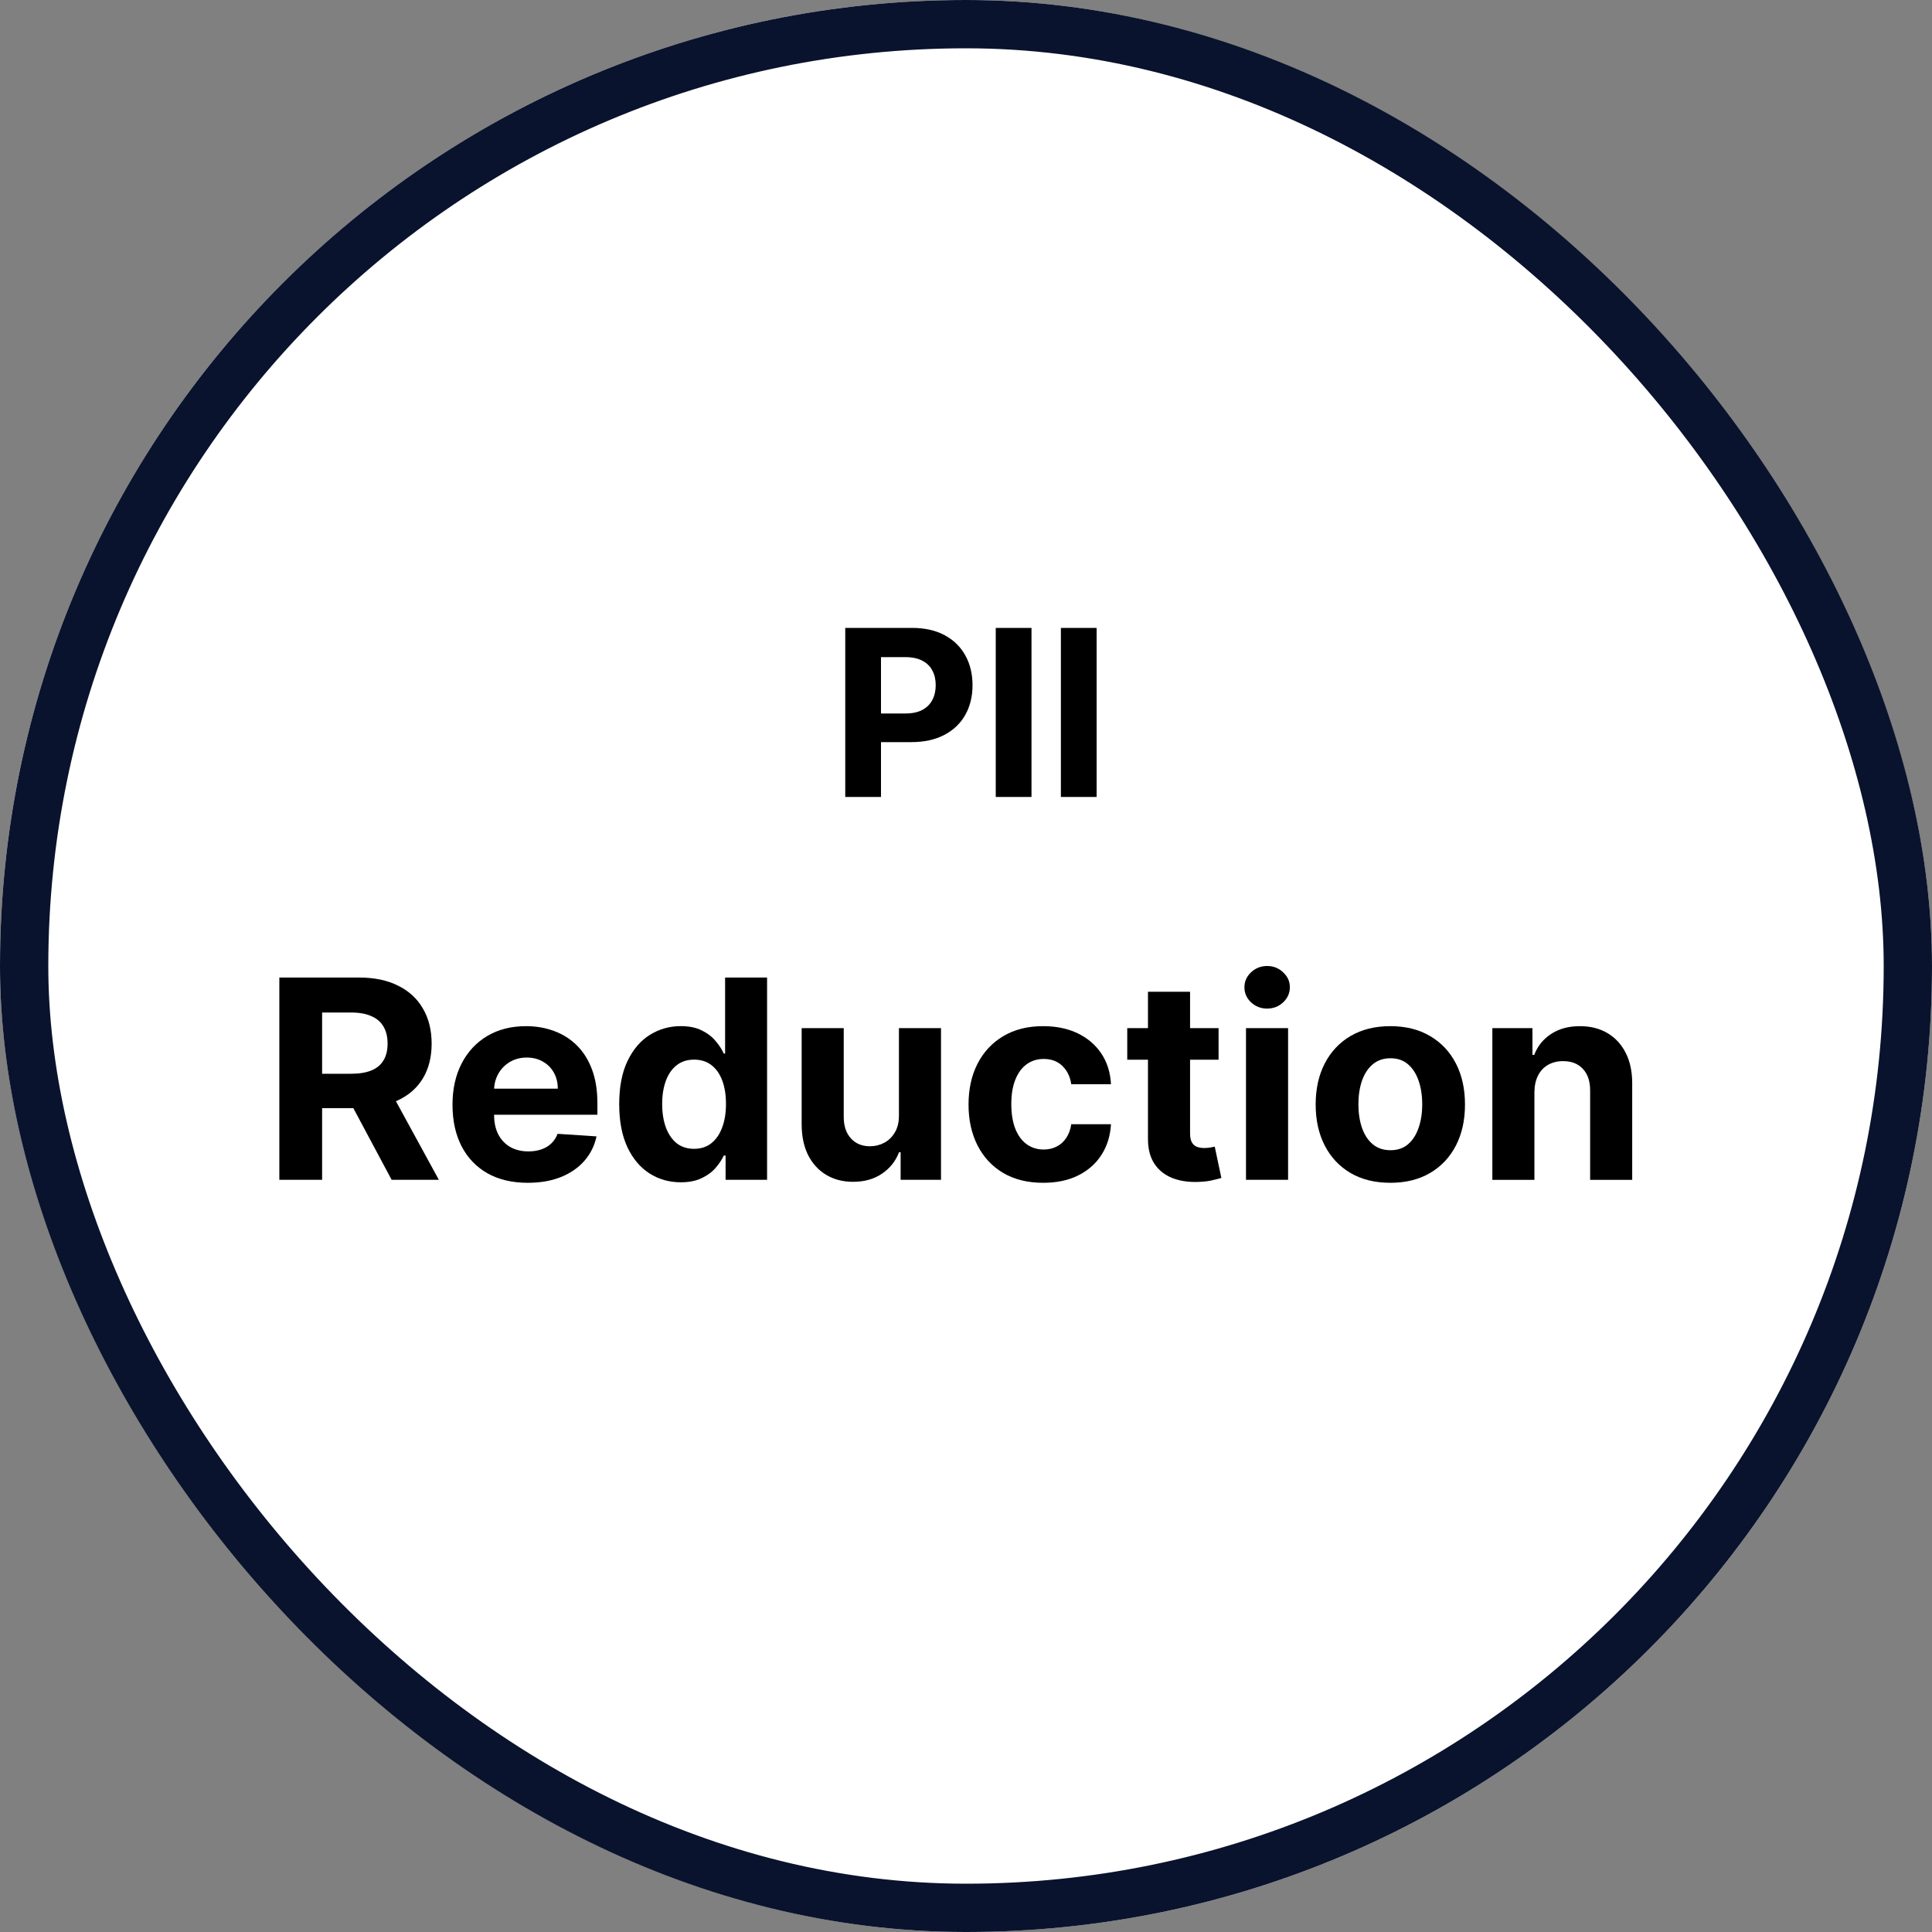
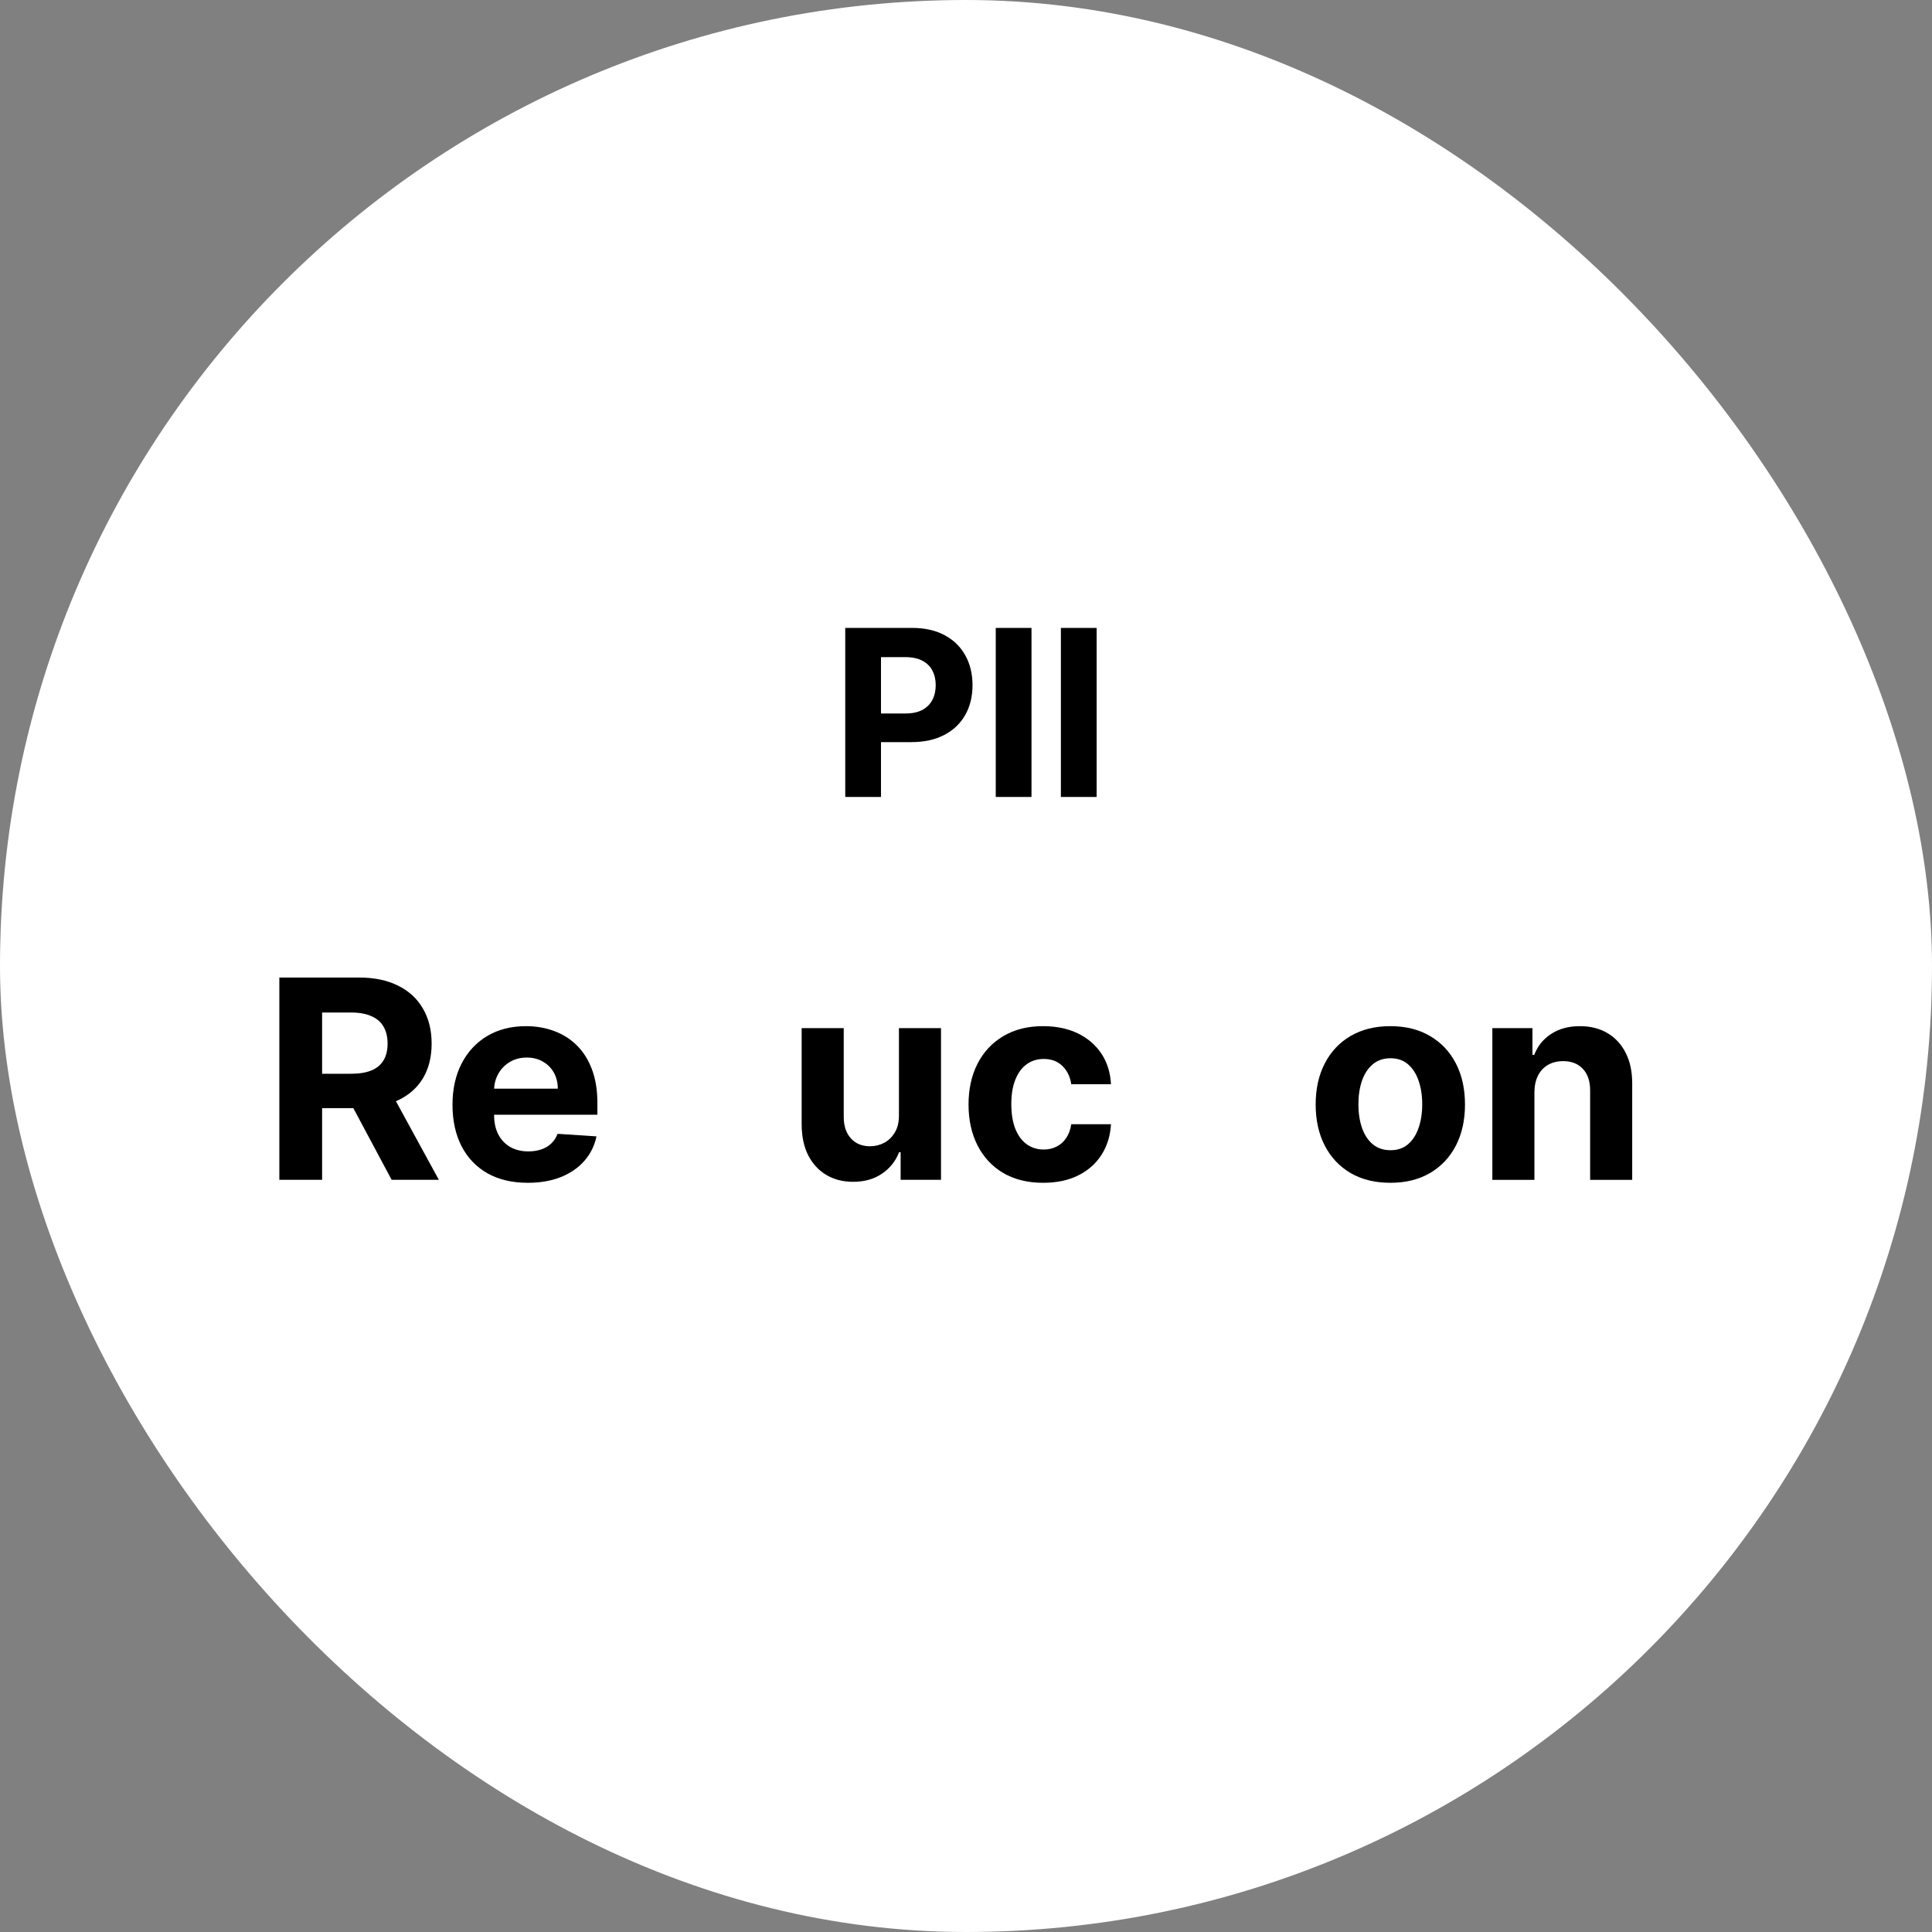
<svg xmlns="http://www.w3.org/2000/svg" width="80" height="80" viewBox="0 0 80 80" fill="none">
  <rect x="0" y="0" width="80" height="80" fill="#808080" stroke="none" />
  <g clip-path="url(#clip0_2154_1249)">
    <rect width="80" height="80" rx="40" fill="white" />
    <path d="M45.409 26V33H43.929V26H45.409Z" fill="black" />
    <path d="M42.712 26V33H41.232V26H42.712Z" fill="black" />
    <path d="M35 33V26H37.762C38.293 26 38.745 26.101 39.119 26.304C39.492 26.505 39.777 26.784 39.973 27.142C40.171 27.497 40.27 27.907 40.27 28.372C40.27 28.837 40.17 29.247 39.97 29.602C39.769 29.958 39.479 30.235 39.098 30.433C38.72 30.631 38.262 30.73 37.724 30.73H35.964V29.544H37.485C37.77 29.544 38.004 29.495 38.189 29.398C38.376 29.297 38.515 29.159 38.606 28.984C38.699 28.806 38.746 28.602 38.746 28.372C38.746 28.14 38.699 27.937 38.606 27.764C38.515 27.588 38.376 27.453 38.189 27.357C38.002 27.259 37.765 27.21 37.478 27.21H36.48V33H35Z" fill="black" />
    <path d="M63.537 45.223V48.855H61.795V42.573H63.455V43.681H63.529C63.668 43.316 63.901 43.027 64.228 42.814C64.556 42.599 64.952 42.491 65.418 42.491C65.855 42.491 66.235 42.586 66.559 42.777C66.884 42.968 67.136 43.241 67.316 43.595C67.496 43.947 67.586 44.367 67.586 44.855V48.855H65.844V45.166C65.847 44.781 65.748 44.481 65.549 44.266C65.35 44.048 65.076 43.939 64.727 43.939C64.493 43.939 64.286 43.989 64.106 44.09C63.928 44.191 63.789 44.338 63.689 44.532C63.59 44.723 63.54 44.953 63.537 45.223Z" fill="black" />
    <path d="M57.571 48.977C56.935 48.977 56.386 48.842 55.922 48.572C55.462 48.3 55.106 47.921 54.855 47.435C54.604 46.947 54.479 46.382 54.479 45.738C54.479 45.089 54.604 44.522 54.855 44.037C55.106 43.549 55.462 43.17 55.922 42.9C56.386 42.627 56.935 42.491 57.571 42.491C58.206 42.491 58.754 42.627 59.215 42.9C59.678 43.17 60.035 43.549 60.286 44.037C60.537 44.522 60.662 45.089 60.662 45.738C60.662 46.382 60.537 46.947 60.286 47.435C60.035 47.921 59.678 48.3 59.215 48.572C58.754 48.842 58.206 48.977 57.571 48.977ZM57.579 47.628C57.868 47.628 58.109 47.546 58.303 47.382C58.496 47.216 58.642 46.99 58.74 46.703C58.841 46.417 58.891 46.091 58.891 45.726C58.891 45.361 58.841 45.035 58.74 44.748C58.642 44.462 58.496 44.236 58.303 44.07C58.109 43.903 57.868 43.82 57.579 43.82C57.287 43.82 57.042 43.903 56.843 44.07C56.646 44.236 56.498 44.462 56.397 44.748C56.299 45.035 56.249 45.361 56.249 45.726C56.249 46.091 56.299 46.417 56.397 46.703C56.498 46.99 56.646 47.216 56.843 47.382C57.042 47.546 57.287 47.628 57.579 47.628Z" fill="black" />
-     <path d="M51.594 48.854V42.572H53.337V48.854H51.594ZM52.47 41.763C52.211 41.763 51.988 41.677 51.803 41.505C51.62 41.331 51.529 41.122 51.529 40.879C51.529 40.639 51.62 40.434 51.803 40.262C51.988 40.087 52.211 40 52.47 40C52.729 40 52.949 40.087 53.132 40.262C53.318 40.434 53.41 40.639 53.41 40.879C53.41 41.122 53.318 41.331 53.132 41.505C52.949 41.677 52.729 41.763 52.47 41.763Z" fill="black" />
-     <path d="M50.459 42.572V43.881H46.677V42.572H50.459ZM47.535 41.067H49.278V46.924C49.278 47.085 49.302 47.21 49.351 47.3C49.4 47.387 49.468 47.449 49.556 47.484C49.646 47.52 49.749 47.537 49.867 47.537C49.948 47.537 50.03 47.53 50.112 47.517C50.194 47.5 50.256 47.488 50.3 47.48L50.574 48.776C50.487 48.804 50.364 48.835 50.206 48.87C50.048 48.909 49.856 48.932 49.629 48.94C49.209 48.956 48.841 48.9 48.525 48.772C48.212 48.644 47.968 48.445 47.793 48.175C47.619 47.905 47.533 47.565 47.535 47.153V41.067Z" fill="black" />
    <path d="M43.197 48.977C42.554 48.977 42 48.841 41.537 48.568C41.076 48.293 40.722 47.911 40.474 47.423C40.228 46.935 40.105 46.373 40.105 45.738C40.105 45.095 40.23 44.53 40.478 44.045C40.728 43.557 41.084 43.177 41.545 42.904C42.006 42.629 42.554 42.491 43.189 42.491C43.737 42.491 44.217 42.59 44.629 42.789C45.04 42.989 45.366 43.268 45.606 43.628C45.846 43.988 45.978 44.41 46.003 44.896H44.359C44.312 44.582 44.19 44.33 43.991 44.139C43.794 43.946 43.537 43.849 43.218 43.849C42.948 43.849 42.712 43.922 42.51 44.07C42.311 44.214 42.156 44.425 42.044 44.703C41.932 44.982 41.876 45.318 41.876 45.714C41.876 46.114 41.931 46.455 42.04 46.736C42.152 47.017 42.308 47.231 42.51 47.378C42.712 47.525 42.948 47.599 43.218 47.599C43.417 47.599 43.595 47.558 43.753 47.476C43.914 47.395 44.047 47.276 44.15 47.12C44.257 46.962 44.326 46.773 44.359 46.552H46.003C45.975 47.032 45.845 47.454 45.61 47.82C45.378 48.182 45.058 48.466 44.649 48.67C44.24 48.875 43.756 48.977 43.197 48.977Z" fill="black" />
    <path d="M37.223 46.179V42.572H38.965V48.854H37.293V47.713H37.227C37.086 48.081 36.85 48.377 36.52 48.6C36.193 48.824 35.793 48.936 35.322 48.936C34.902 48.936 34.532 48.84 34.213 48.65C33.894 48.459 33.645 48.187 33.465 47.836C33.288 47.484 33.198 47.063 33.195 46.572V42.572H34.937V46.261C34.94 46.632 35.039 46.925 35.236 47.14C35.432 47.356 35.695 47.464 36.025 47.464C36.235 47.464 36.431 47.416 36.614 47.32C36.797 47.222 36.944 47.078 37.056 46.887C37.17 46.696 37.226 46.46 37.223 46.179Z" fill="black" />
-     <path d="M28.188 48.956C27.711 48.956 27.279 48.833 26.892 48.588C26.507 48.34 26.202 47.976 25.976 47.496C25.752 47.014 25.64 46.422 25.64 45.721C25.64 45.001 25.756 44.403 25.988 43.926C26.22 43.446 26.528 43.087 26.912 42.85C27.299 42.61 27.723 42.49 28.184 42.49C28.536 42.49 28.829 42.55 29.064 42.67C29.301 42.788 29.491 42.935 29.636 43.112C29.783 43.286 29.895 43.458 29.971 43.627H30.025V40.478H31.763V48.854H30.045V47.848H29.971C29.89 48.022 29.774 48.196 29.624 48.367C29.477 48.536 29.284 48.677 29.047 48.788C28.813 48.9 28.526 48.956 28.188 48.956ZM28.74 47.57C29.021 47.57 29.258 47.493 29.452 47.341C29.648 47.185 29.798 46.969 29.902 46.691C30.008 46.412 30.061 46.087 30.061 45.713C30.061 45.34 30.01 45.015 29.906 44.74C29.802 44.464 29.652 44.252 29.456 44.102C29.26 43.952 29.021 43.877 28.74 43.877C28.454 43.877 28.213 43.955 28.017 44.11C27.82 44.265 27.672 44.481 27.571 44.756C27.47 45.031 27.419 45.35 27.419 45.713C27.419 46.078 27.47 46.401 27.571 46.682C27.674 46.96 27.823 47.178 28.017 47.337C28.213 47.492 28.454 47.57 28.74 47.57Z" fill="black" />
    <path d="M21.853 48.977C21.207 48.977 20.651 48.846 20.185 48.585C19.721 48.32 19.364 47.947 19.113 47.464C18.863 46.979 18.737 46.405 18.737 45.742C18.737 45.096 18.863 44.529 19.113 44.041C19.364 43.553 19.717 43.173 20.172 42.9C20.631 42.627 21.168 42.491 21.784 42.491C22.198 42.491 22.584 42.558 22.941 42.691C23.301 42.822 23.615 43.02 23.882 43.284C24.152 43.549 24.362 43.882 24.512 44.282C24.662 44.68 24.737 45.147 24.737 45.681V46.159H19.432V45.08H23.097C23.097 44.829 23.042 44.607 22.933 44.413C22.824 44.219 22.673 44.068 22.479 43.959C22.288 43.847 22.066 43.791 21.812 43.791C21.548 43.791 21.314 43.853 21.109 43.975C20.907 44.096 20.749 44.258 20.635 44.462C20.52 44.664 20.462 44.889 20.459 45.137V46.163C20.459 46.474 20.516 46.743 20.631 46.969C20.748 47.195 20.913 47.37 21.125 47.493C21.338 47.615 21.59 47.677 21.882 47.677C22.076 47.677 22.253 47.649 22.414 47.595C22.575 47.54 22.712 47.459 22.827 47.349C22.941 47.24 23.029 47.107 23.088 46.949L24.7 47.055C24.618 47.442 24.45 47.78 24.197 48.069C23.946 48.355 23.622 48.579 23.223 48.74C22.828 48.898 22.371 48.977 21.853 48.977Z" fill="black" />
    <path d="M11.567 48.854V40.478H14.871C15.504 40.478 16.044 40.591 16.491 40.818C16.941 41.041 17.283 41.359 17.517 41.771C17.755 42.18 17.873 42.661 17.873 43.214C17.873 43.77 17.753 44.249 17.513 44.65C17.273 45.048 16.926 45.353 16.47 45.566C16.018 45.779 15.47 45.885 14.826 45.885H12.614V44.462H14.54C14.878 44.462 15.159 44.415 15.383 44.323C15.606 44.23 15.772 44.091 15.881 43.905C15.993 43.72 16.049 43.49 16.049 43.214C16.049 42.936 15.993 42.702 15.881 42.511C15.772 42.32 15.605 42.175 15.378 42.077C15.155 41.976 14.873 41.926 14.532 41.926H13.338V48.854H11.567ZM16.09 45.042L18.172 48.854H16.217L14.18 45.042H16.09Z" fill="black" />
  </g>
-   <rect x="1" y="1" width="78" height="78" rx="39" stroke="#09132D" stroke-width="2" />
  <defs>
    <clipPath id="clip0_2154_1249">
      <rect width="80" height="80" rx="40" fill="white" />
    </clipPath>
  </defs>
</svg>